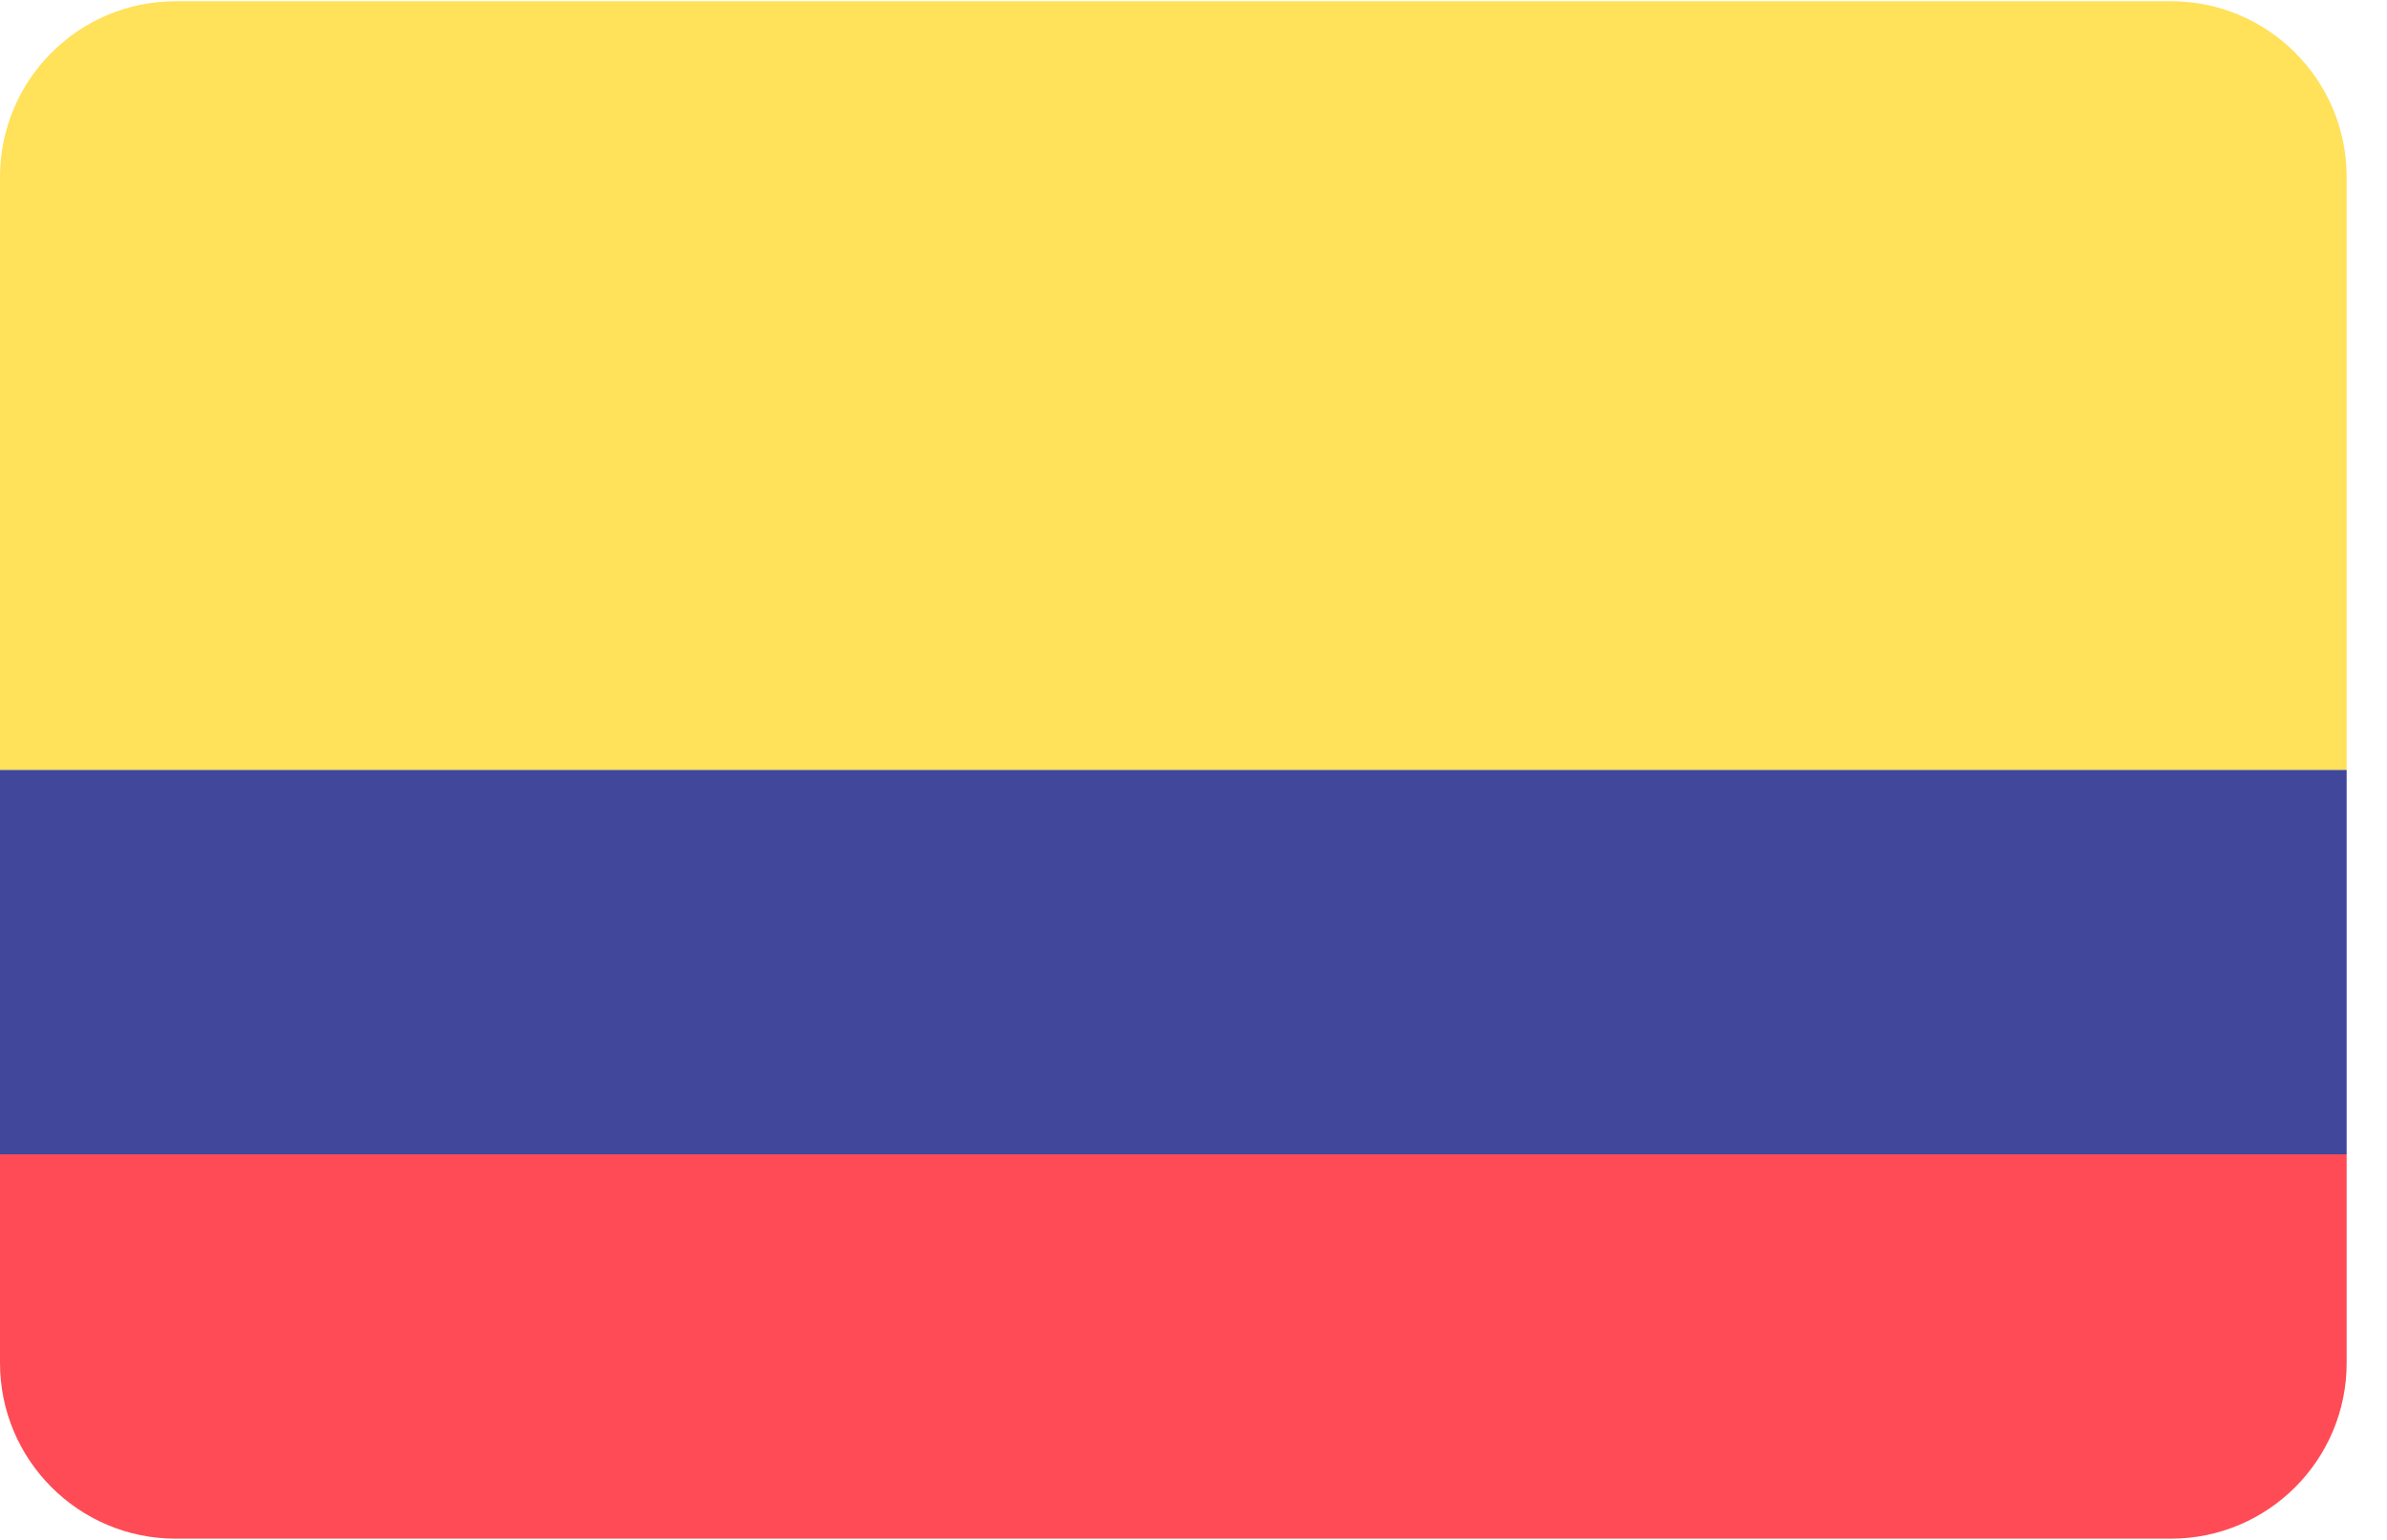
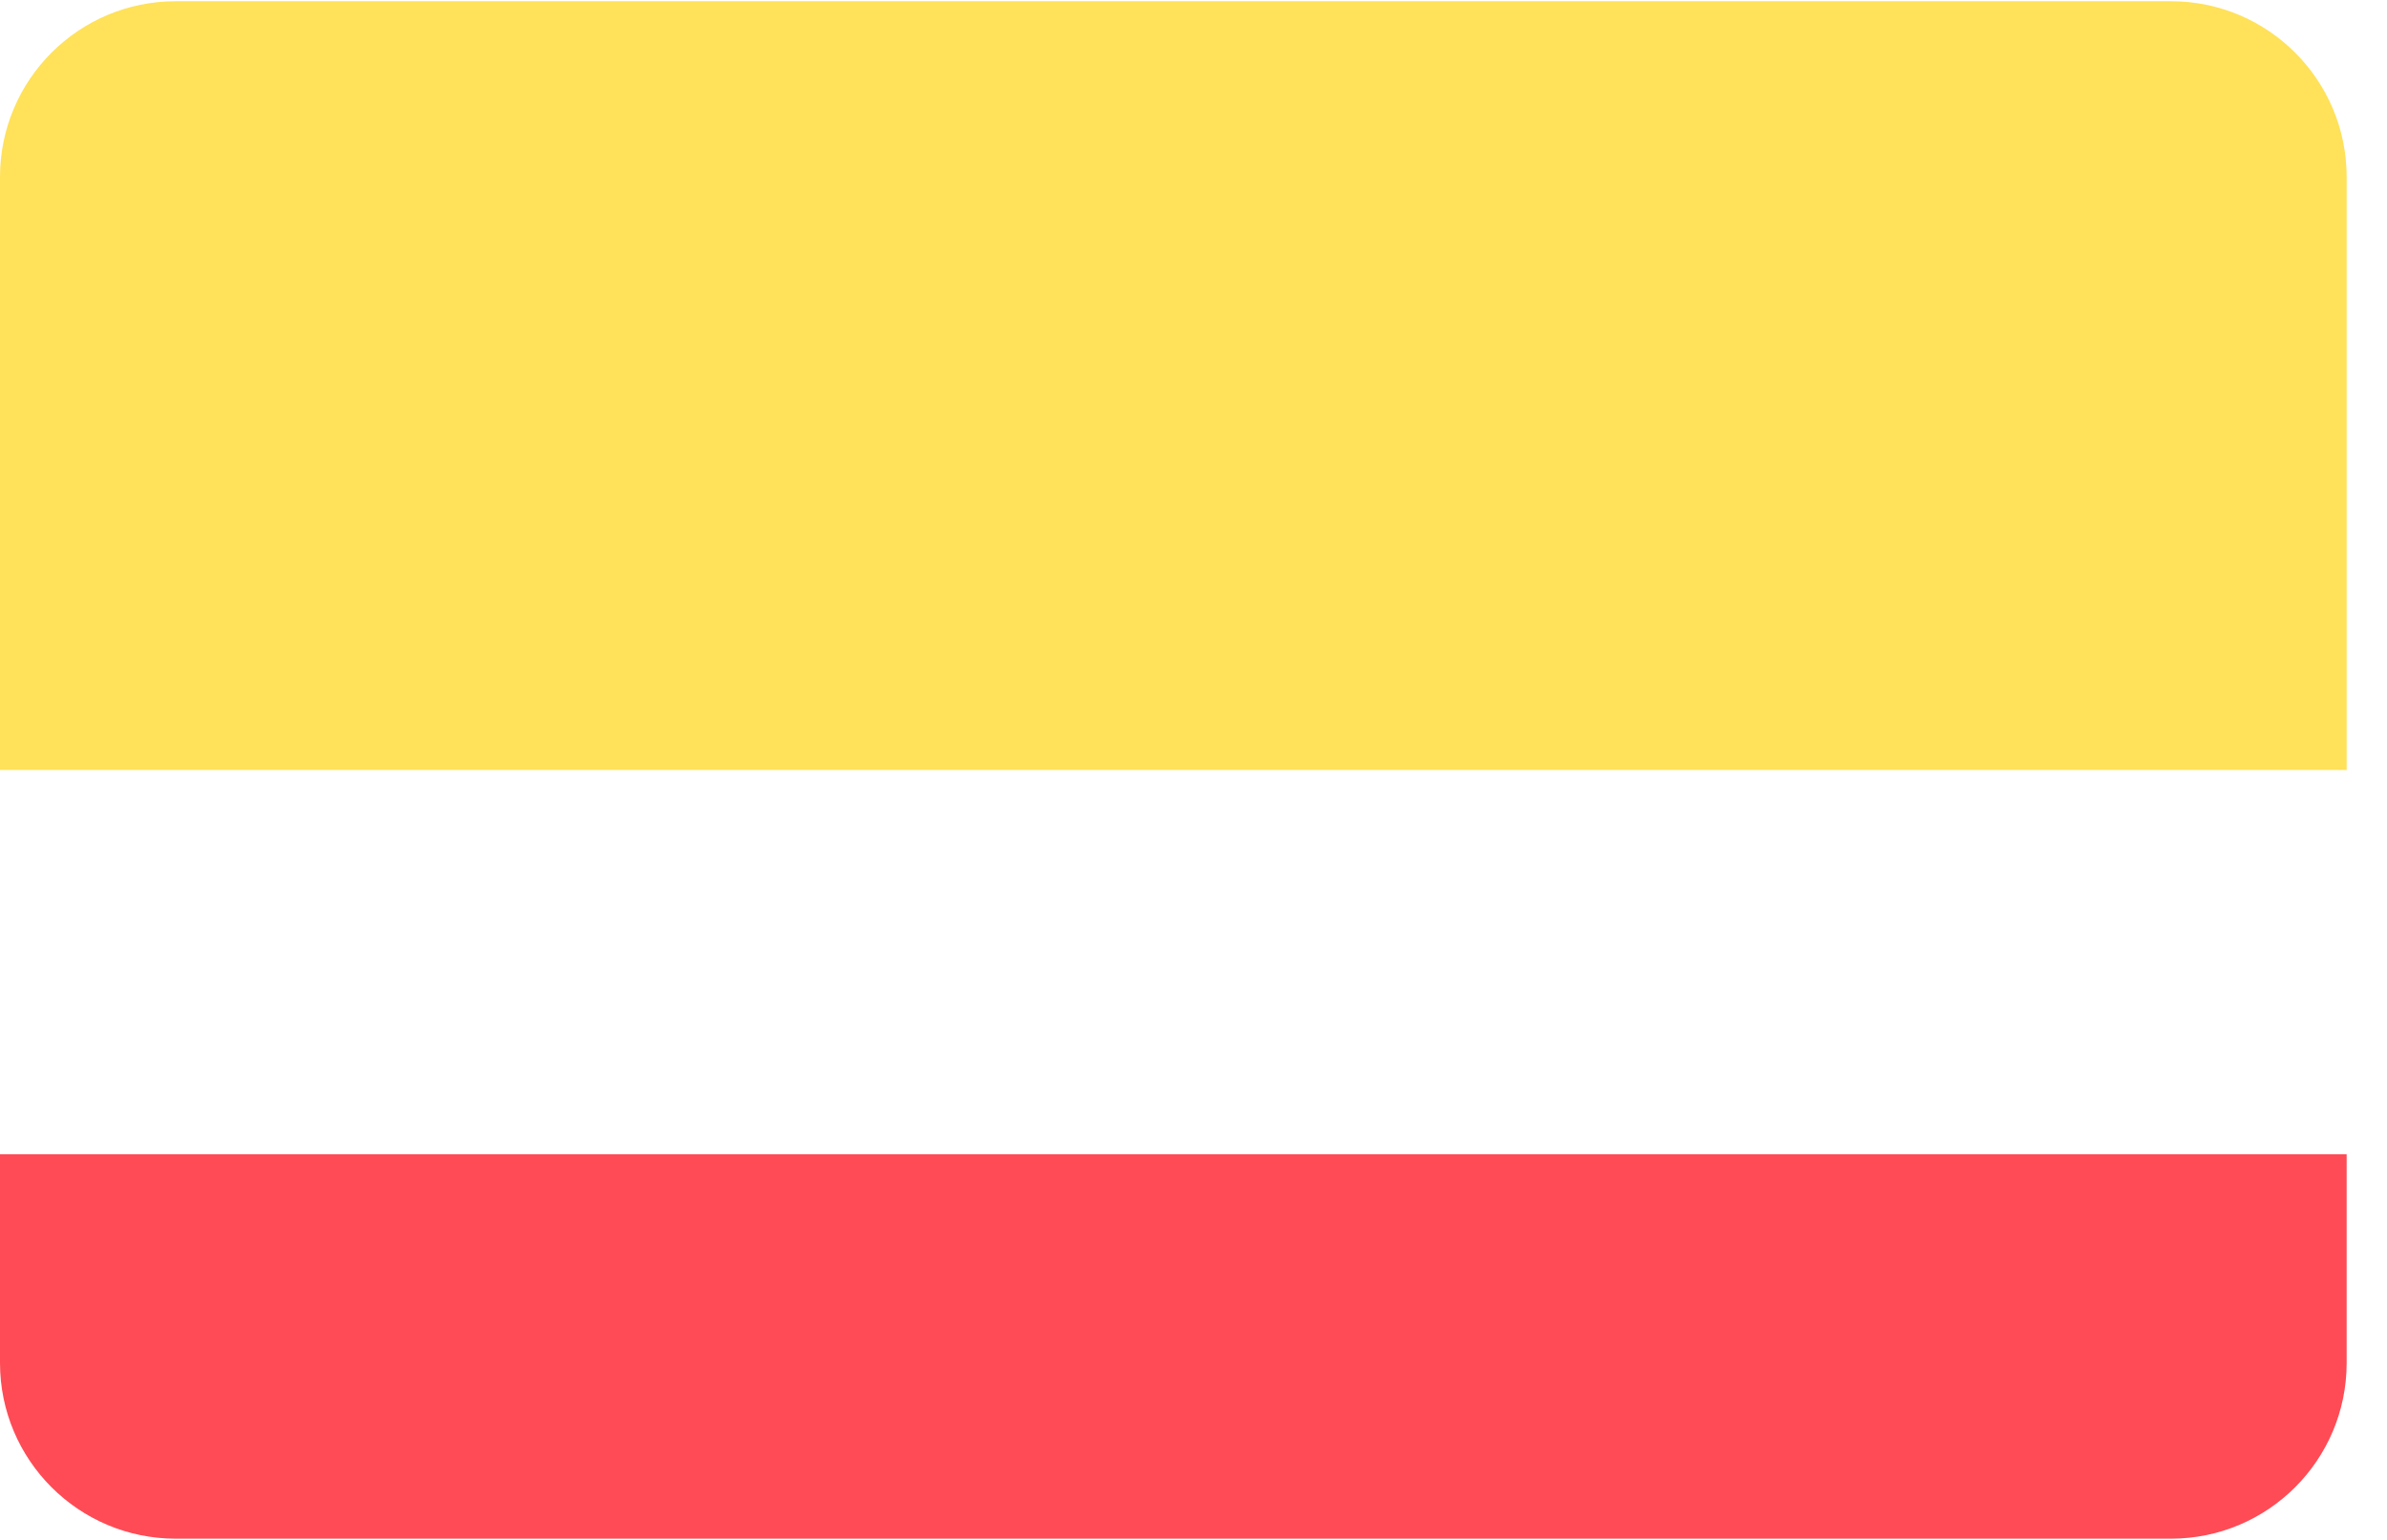
<svg xmlns="http://www.w3.org/2000/svg" width="31px" height="20px" viewBox="0 0 31 20" version="1.1">
  <title>flag-colombia</title>
  <g id="exports" stroke="none" stroke-width="1" fill="none" fill-rule="evenodd">
    <g id="flag-colombia" fill-rule="nonzero">
      <path d="M0,17.701 C0,18.962 1.022,19.984 2.282,19.984 L28.194,19.984 C29.454,19.984 30.476,18.962 30.476,17.701 L30.476,14.992 L0,14.992 L0,17.701 Z" id="Path" fill="#FF4B55" />
      <path d="M28.194,0.016 L2.282,0.016 C1.022,0.016 0,1.038 0,2.299 L0,10 L30.476,10 L30.476,2.299 C30.476,1.038 29.454,0.016 28.194,0.016 Z" id="Path" fill="#FFE15A" />
-       <rect id="Rectangle" fill="#41479B" x="0" y="10" width="30.476" height="4.992" />
    </g>
  </g>
</svg>